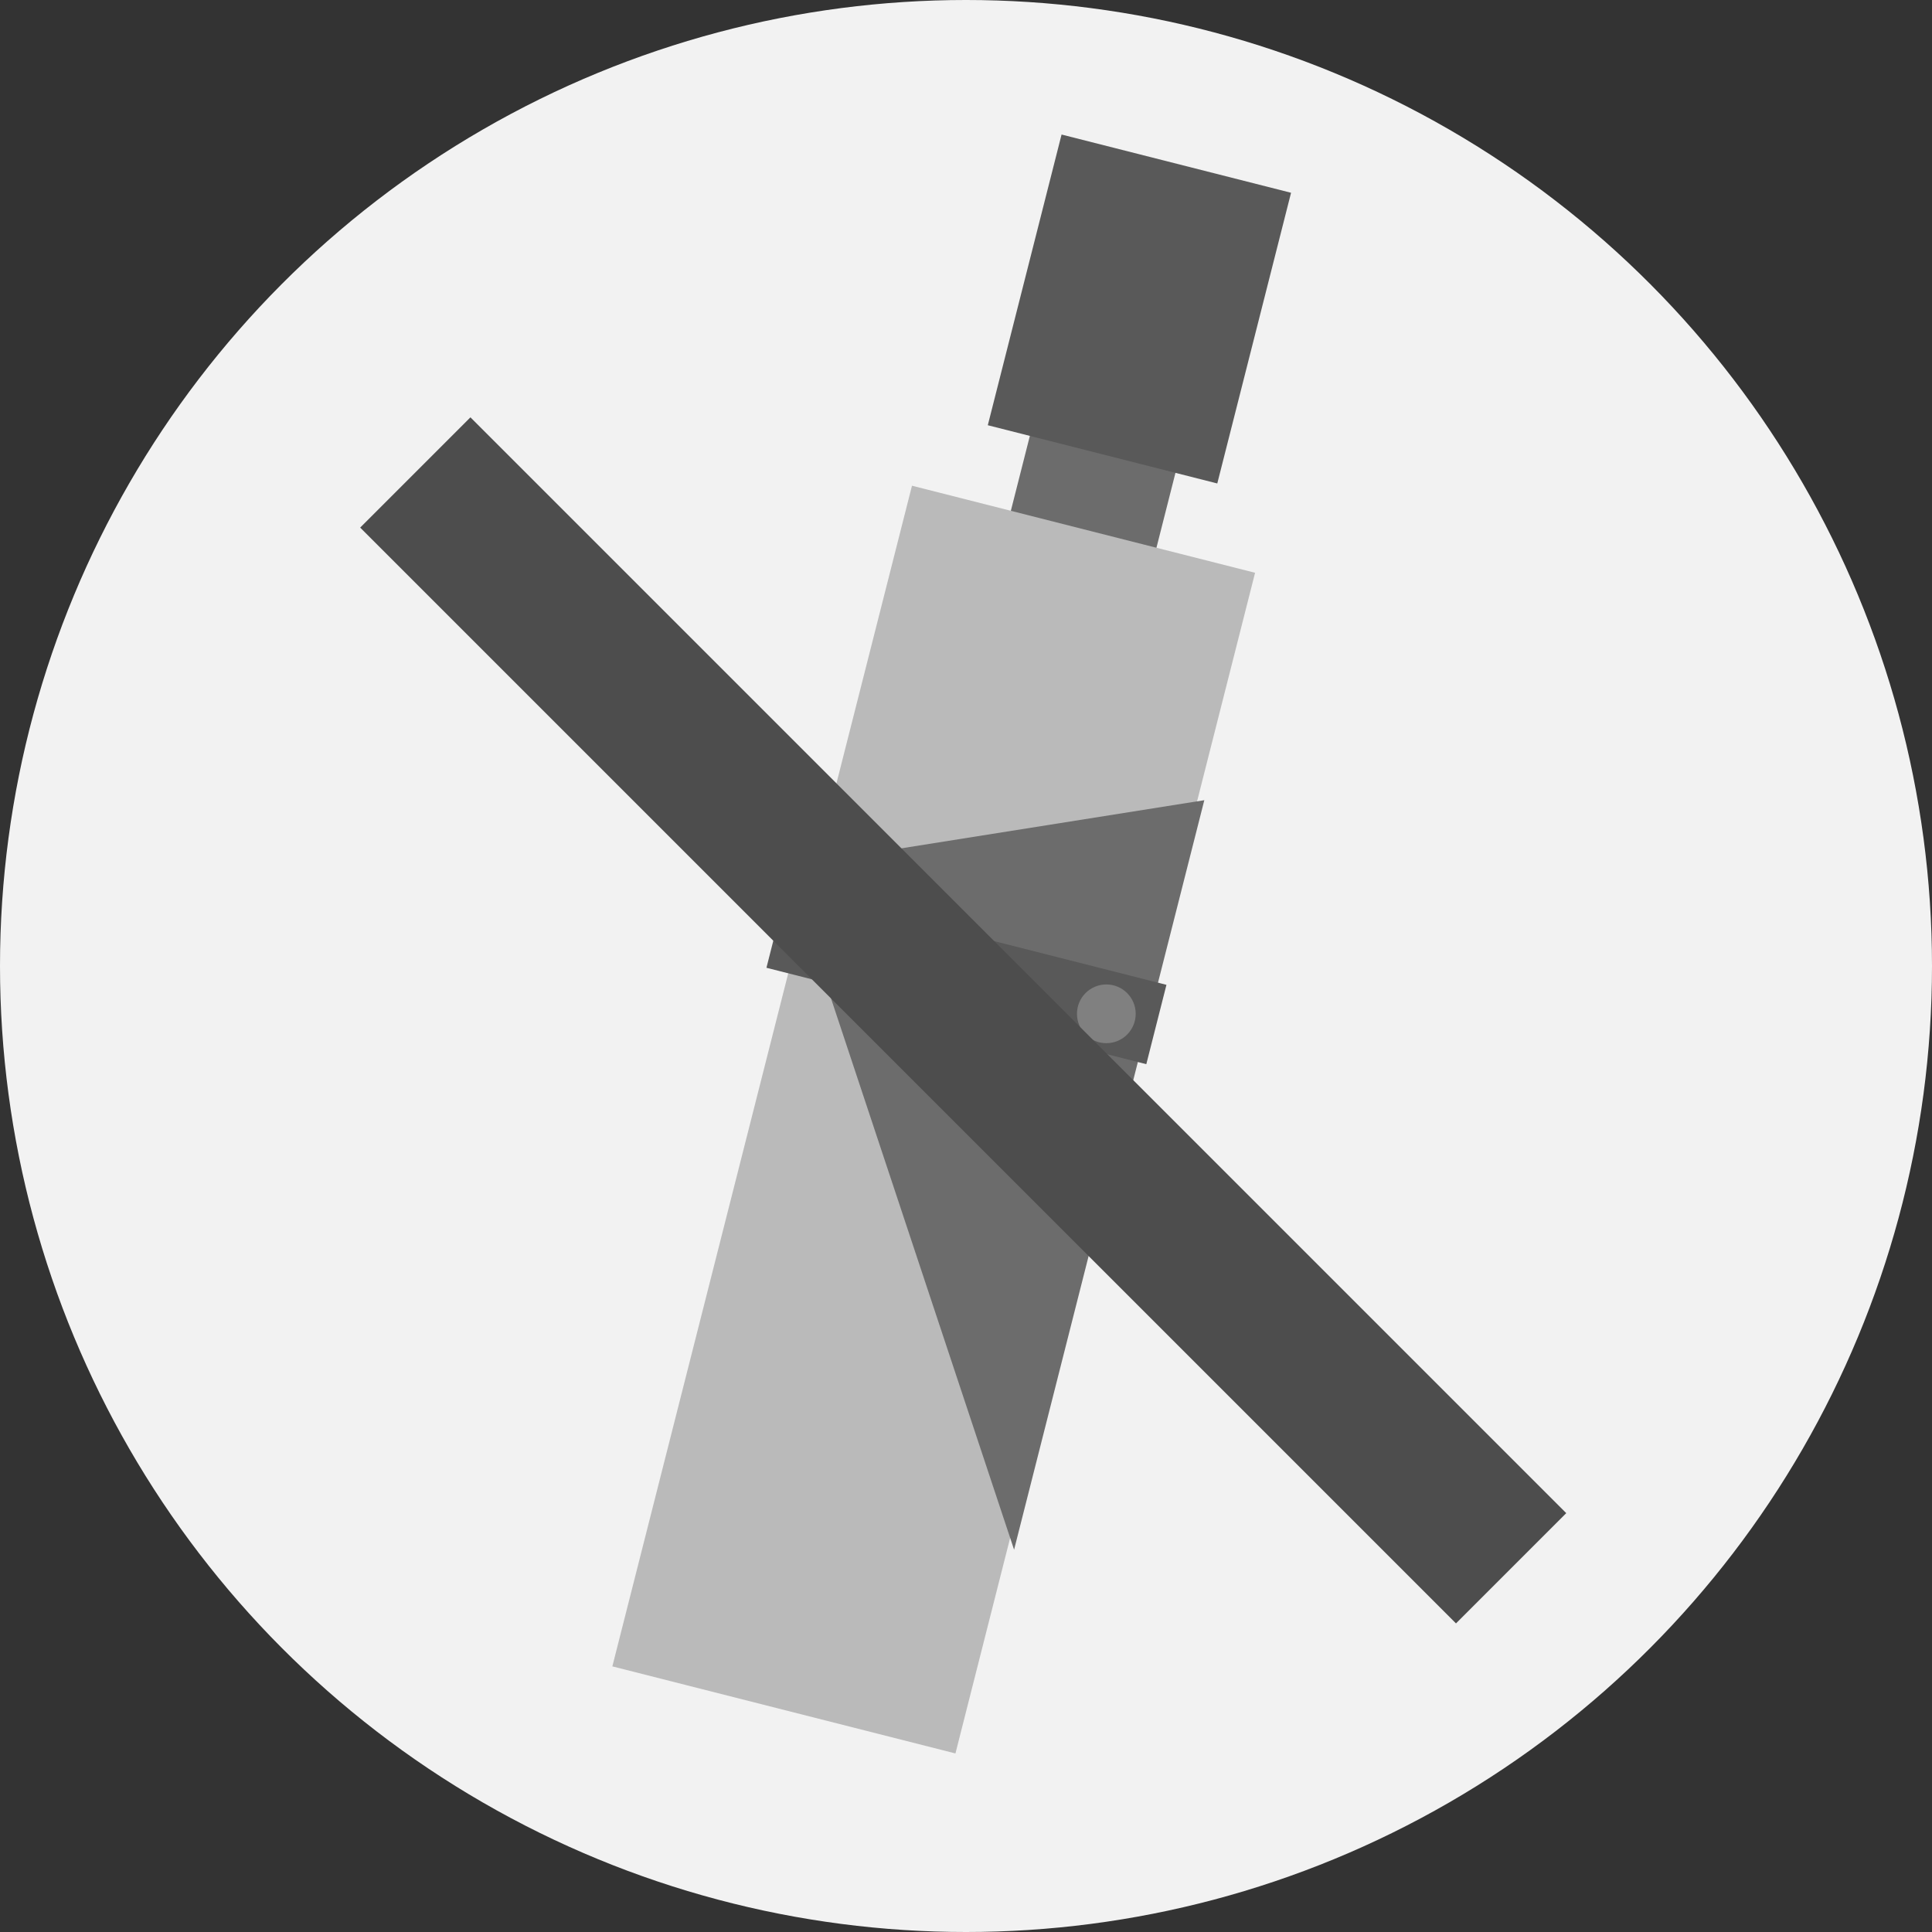
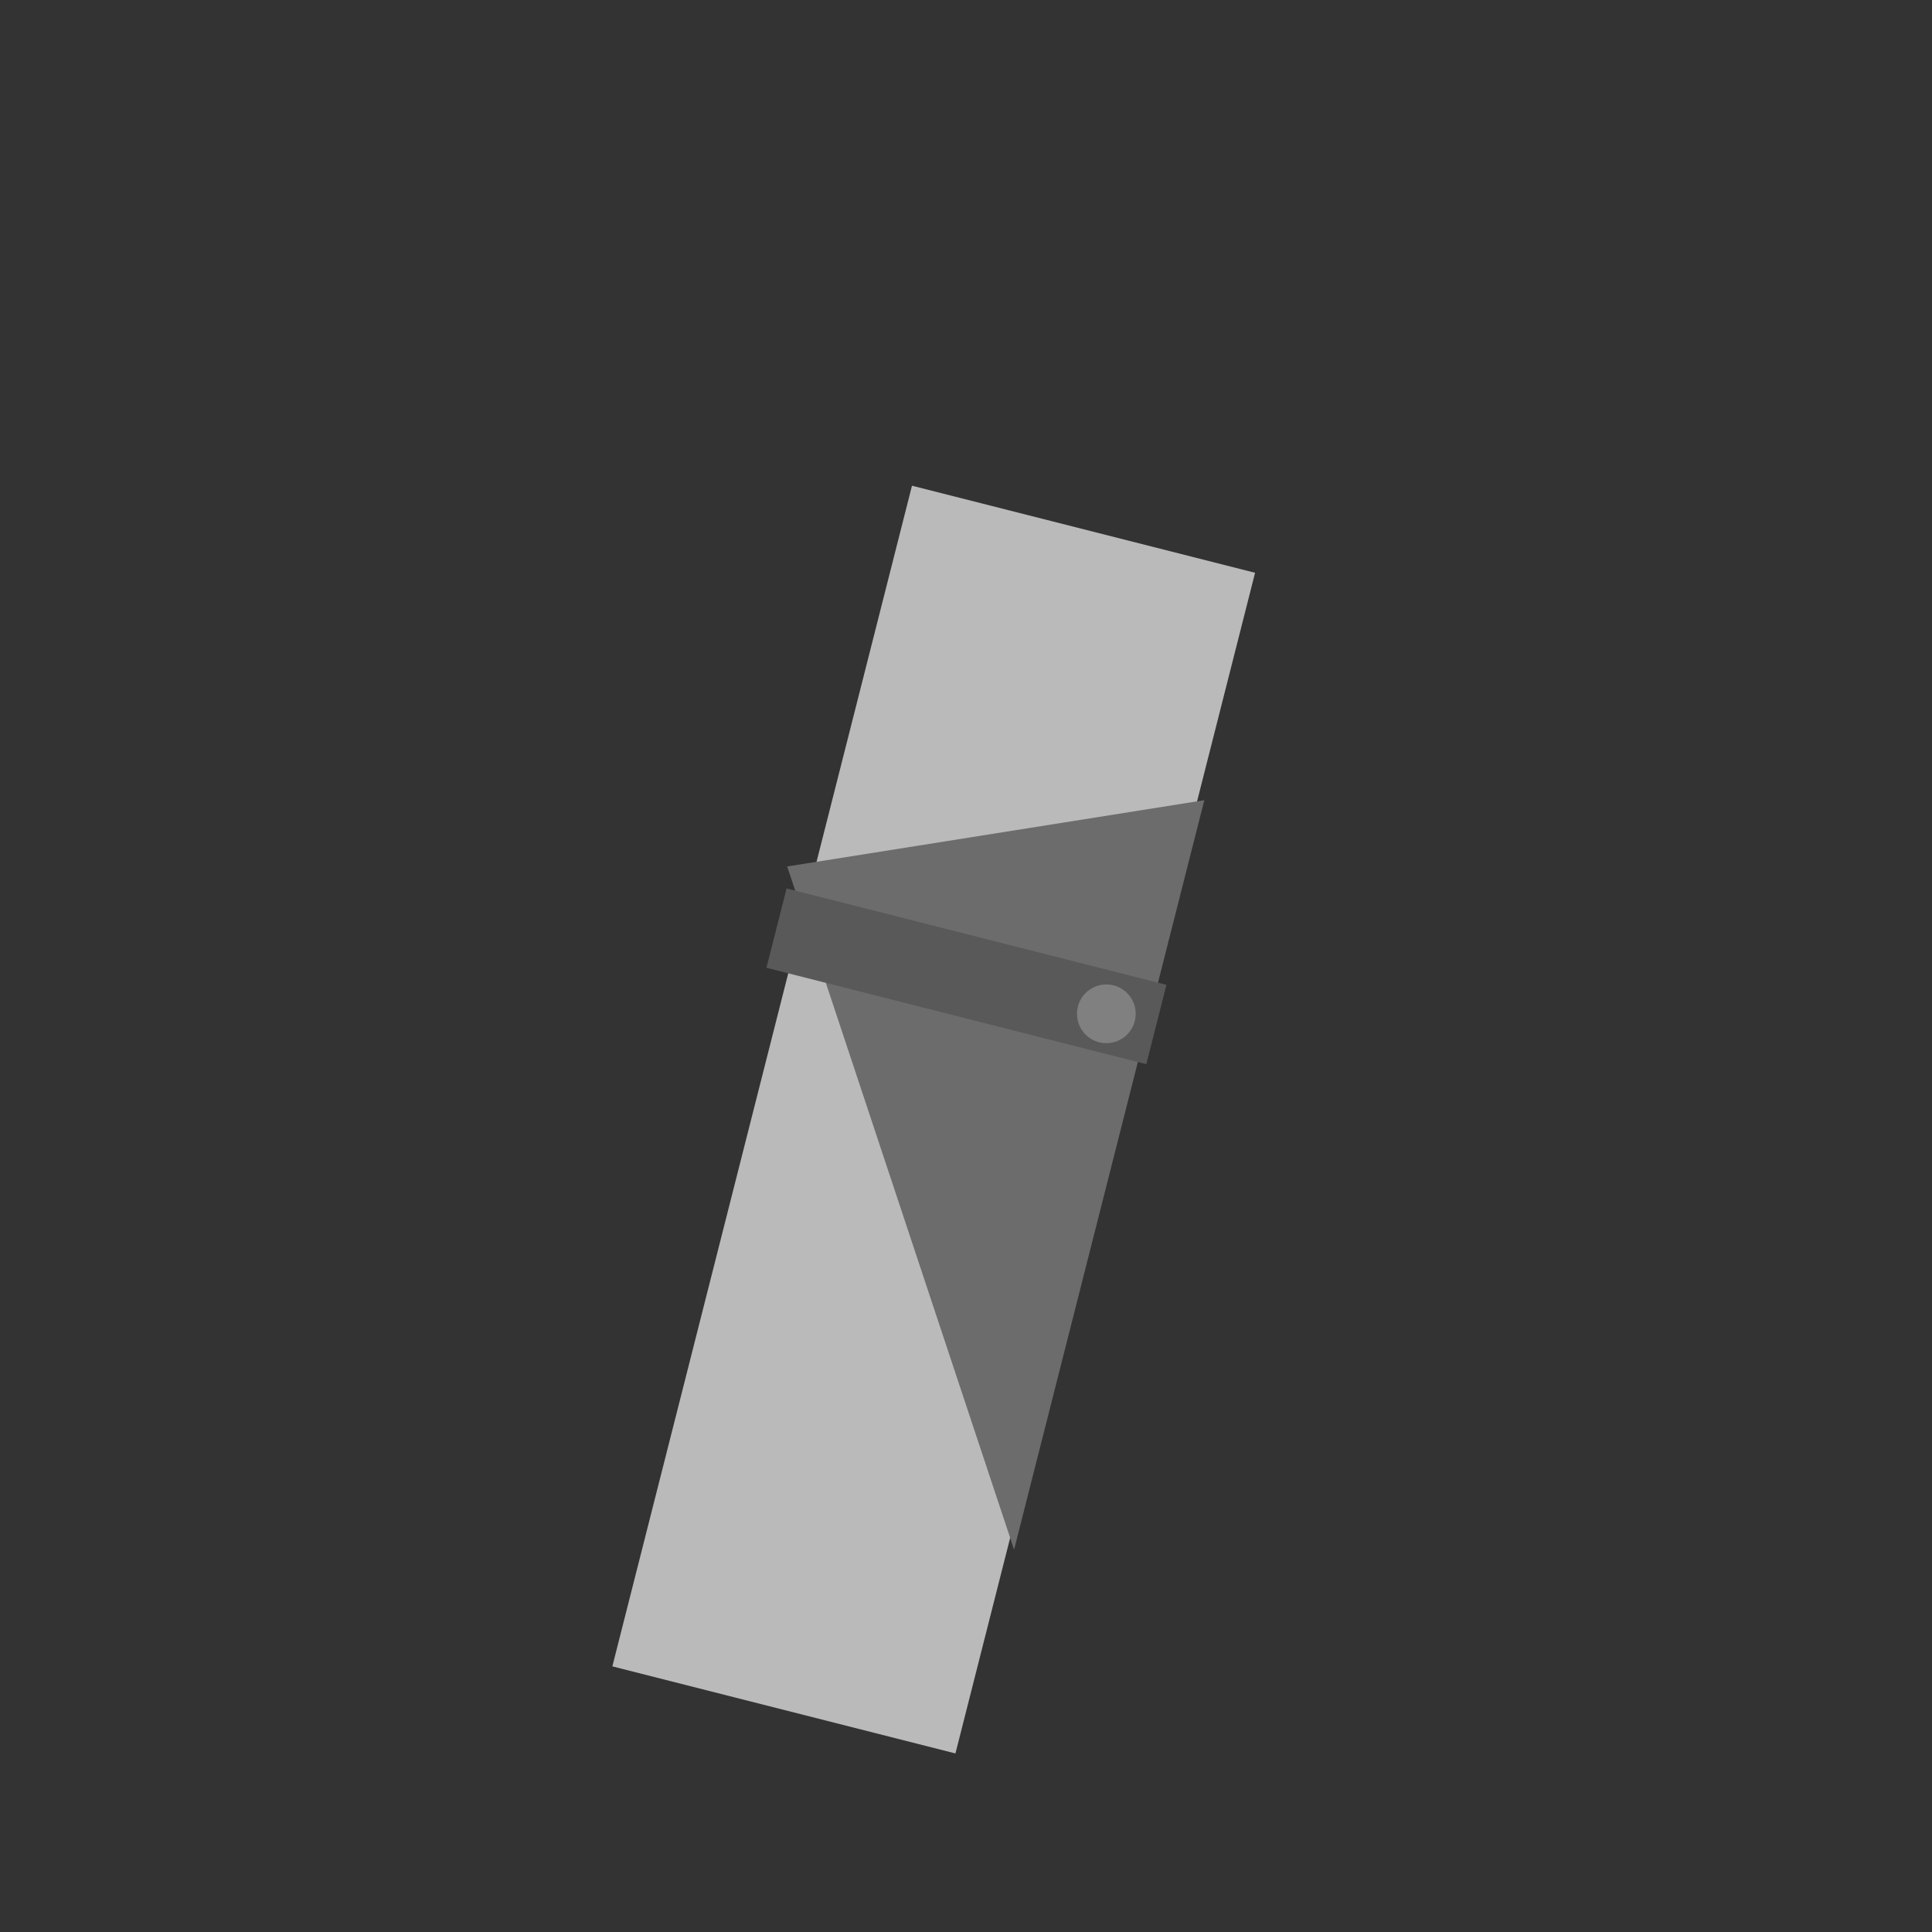
<svg xmlns="http://www.w3.org/2000/svg" id="_レイヤー_2" viewBox="0 0 74.34 74.34">
  <rect x="0" y="0" width="74.34" height="74.34" fill="#333333" stroke="none" />
  <defs>
    <style>.cls-1{fill:#f2f2f2;}.cls-1,.cls-2,.cls-3,.cls-4,.cls-5,.cls-6{stroke-width:0px;}.cls-2{fill:#bababa;}.cls-3{fill:#6c6c6c;}.cls-4{fill:gray;}.cls-5{fill:#595959;}.cls-6{fill:#4d4d4d;}</style>
  </defs>
  <g id="_レイヤー_1-2">
-     <circle class="cls-1" cx="37.17" cy="37.17" r="37.17" />
-     <rect class="cls-3" x="39.63" y="10.86" width="5.78" height="12.52" transform="translate(5.52 -9.94) rotate(14.24)" />
    <rect class="cls-2" x="29.12" y="19.65" width="13.62" height="46.87" transform="translate(11.7 -7.52) rotate(14.24)" />
    <polygon class="cls-3" points="46.34 30.79 39.02 59.63 30.29 33.34 46.34 30.79" />
-     <rect class="cls-5" x="39.29" y="6.12" width="9.11" height="11.54" transform="translate(4.27 -10.42) rotate(14.24)" />
    <rect class="cls-5" x="29.64" y="35.99" width="15.08" height="3.15" transform="translate(10.39 -7.99) rotate(14.24)" />
    <circle class="cls-4" cx="42.57" cy="39.01" r="1.13" />
-     <rect class="cls-6" x="34.06" y="9.44" width="6" height="59.63" transform="translate(-16.9 37.71) rotate(-45)" />
  </g>
</svg>